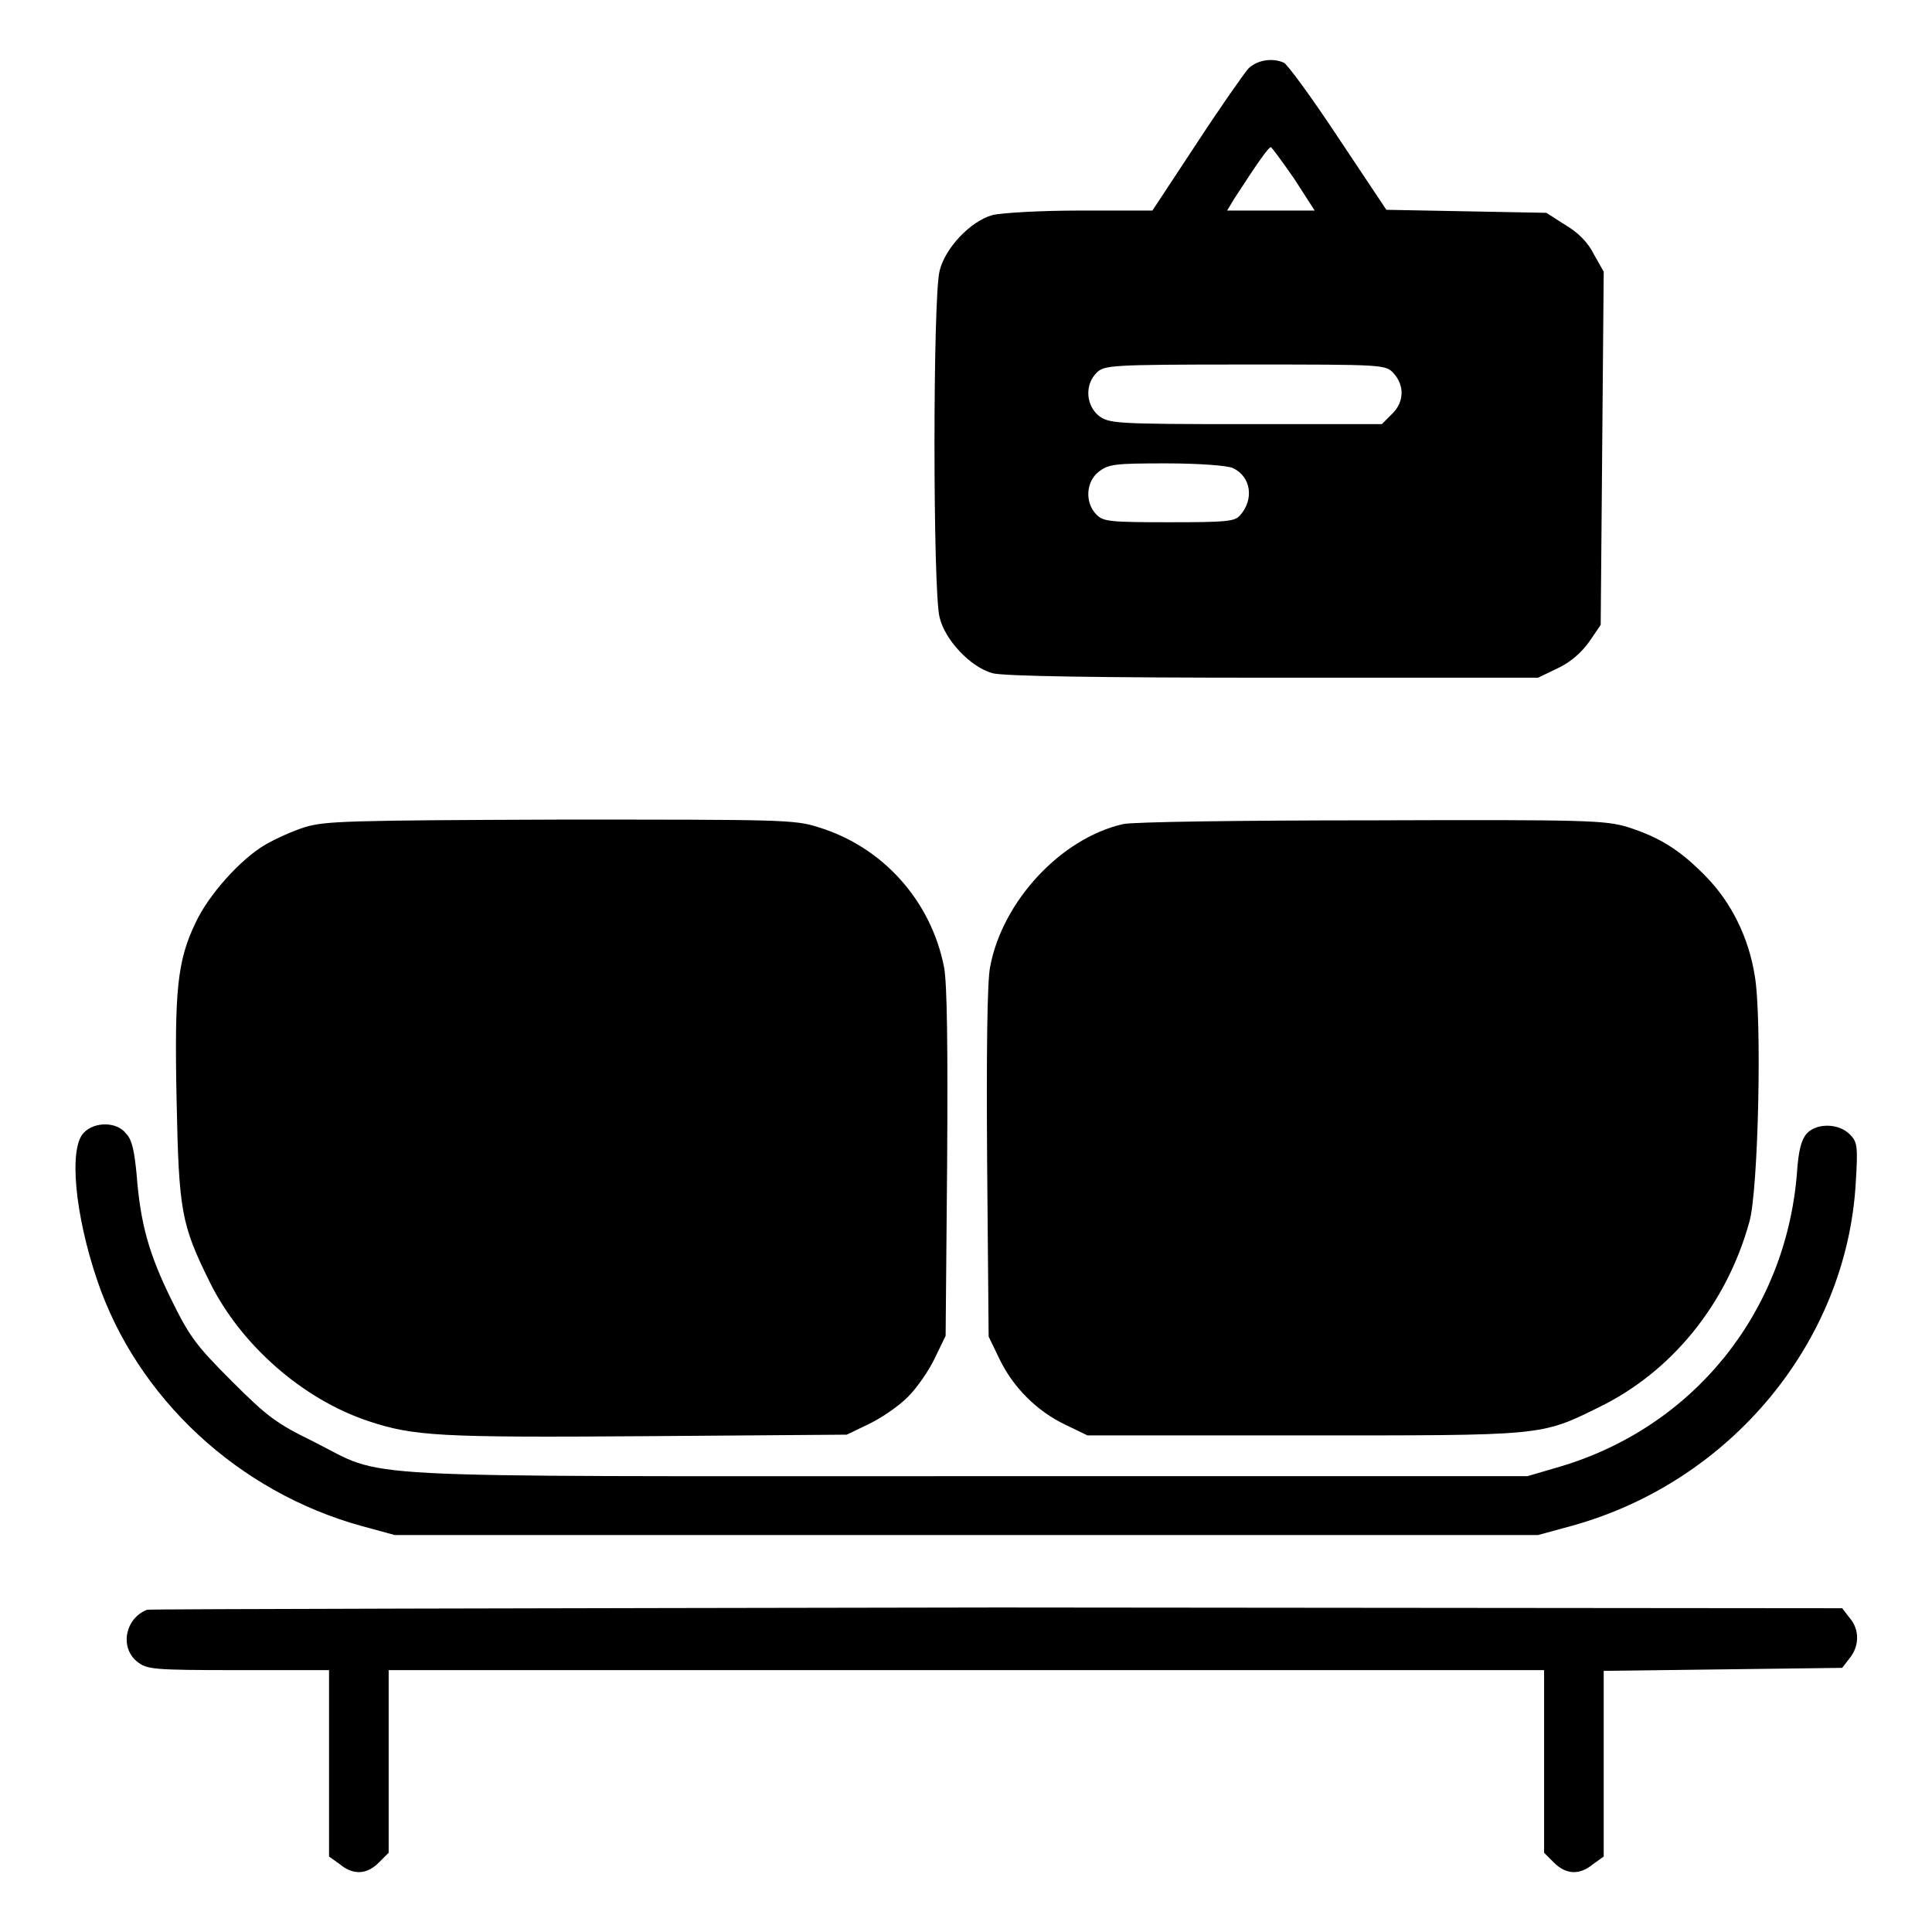
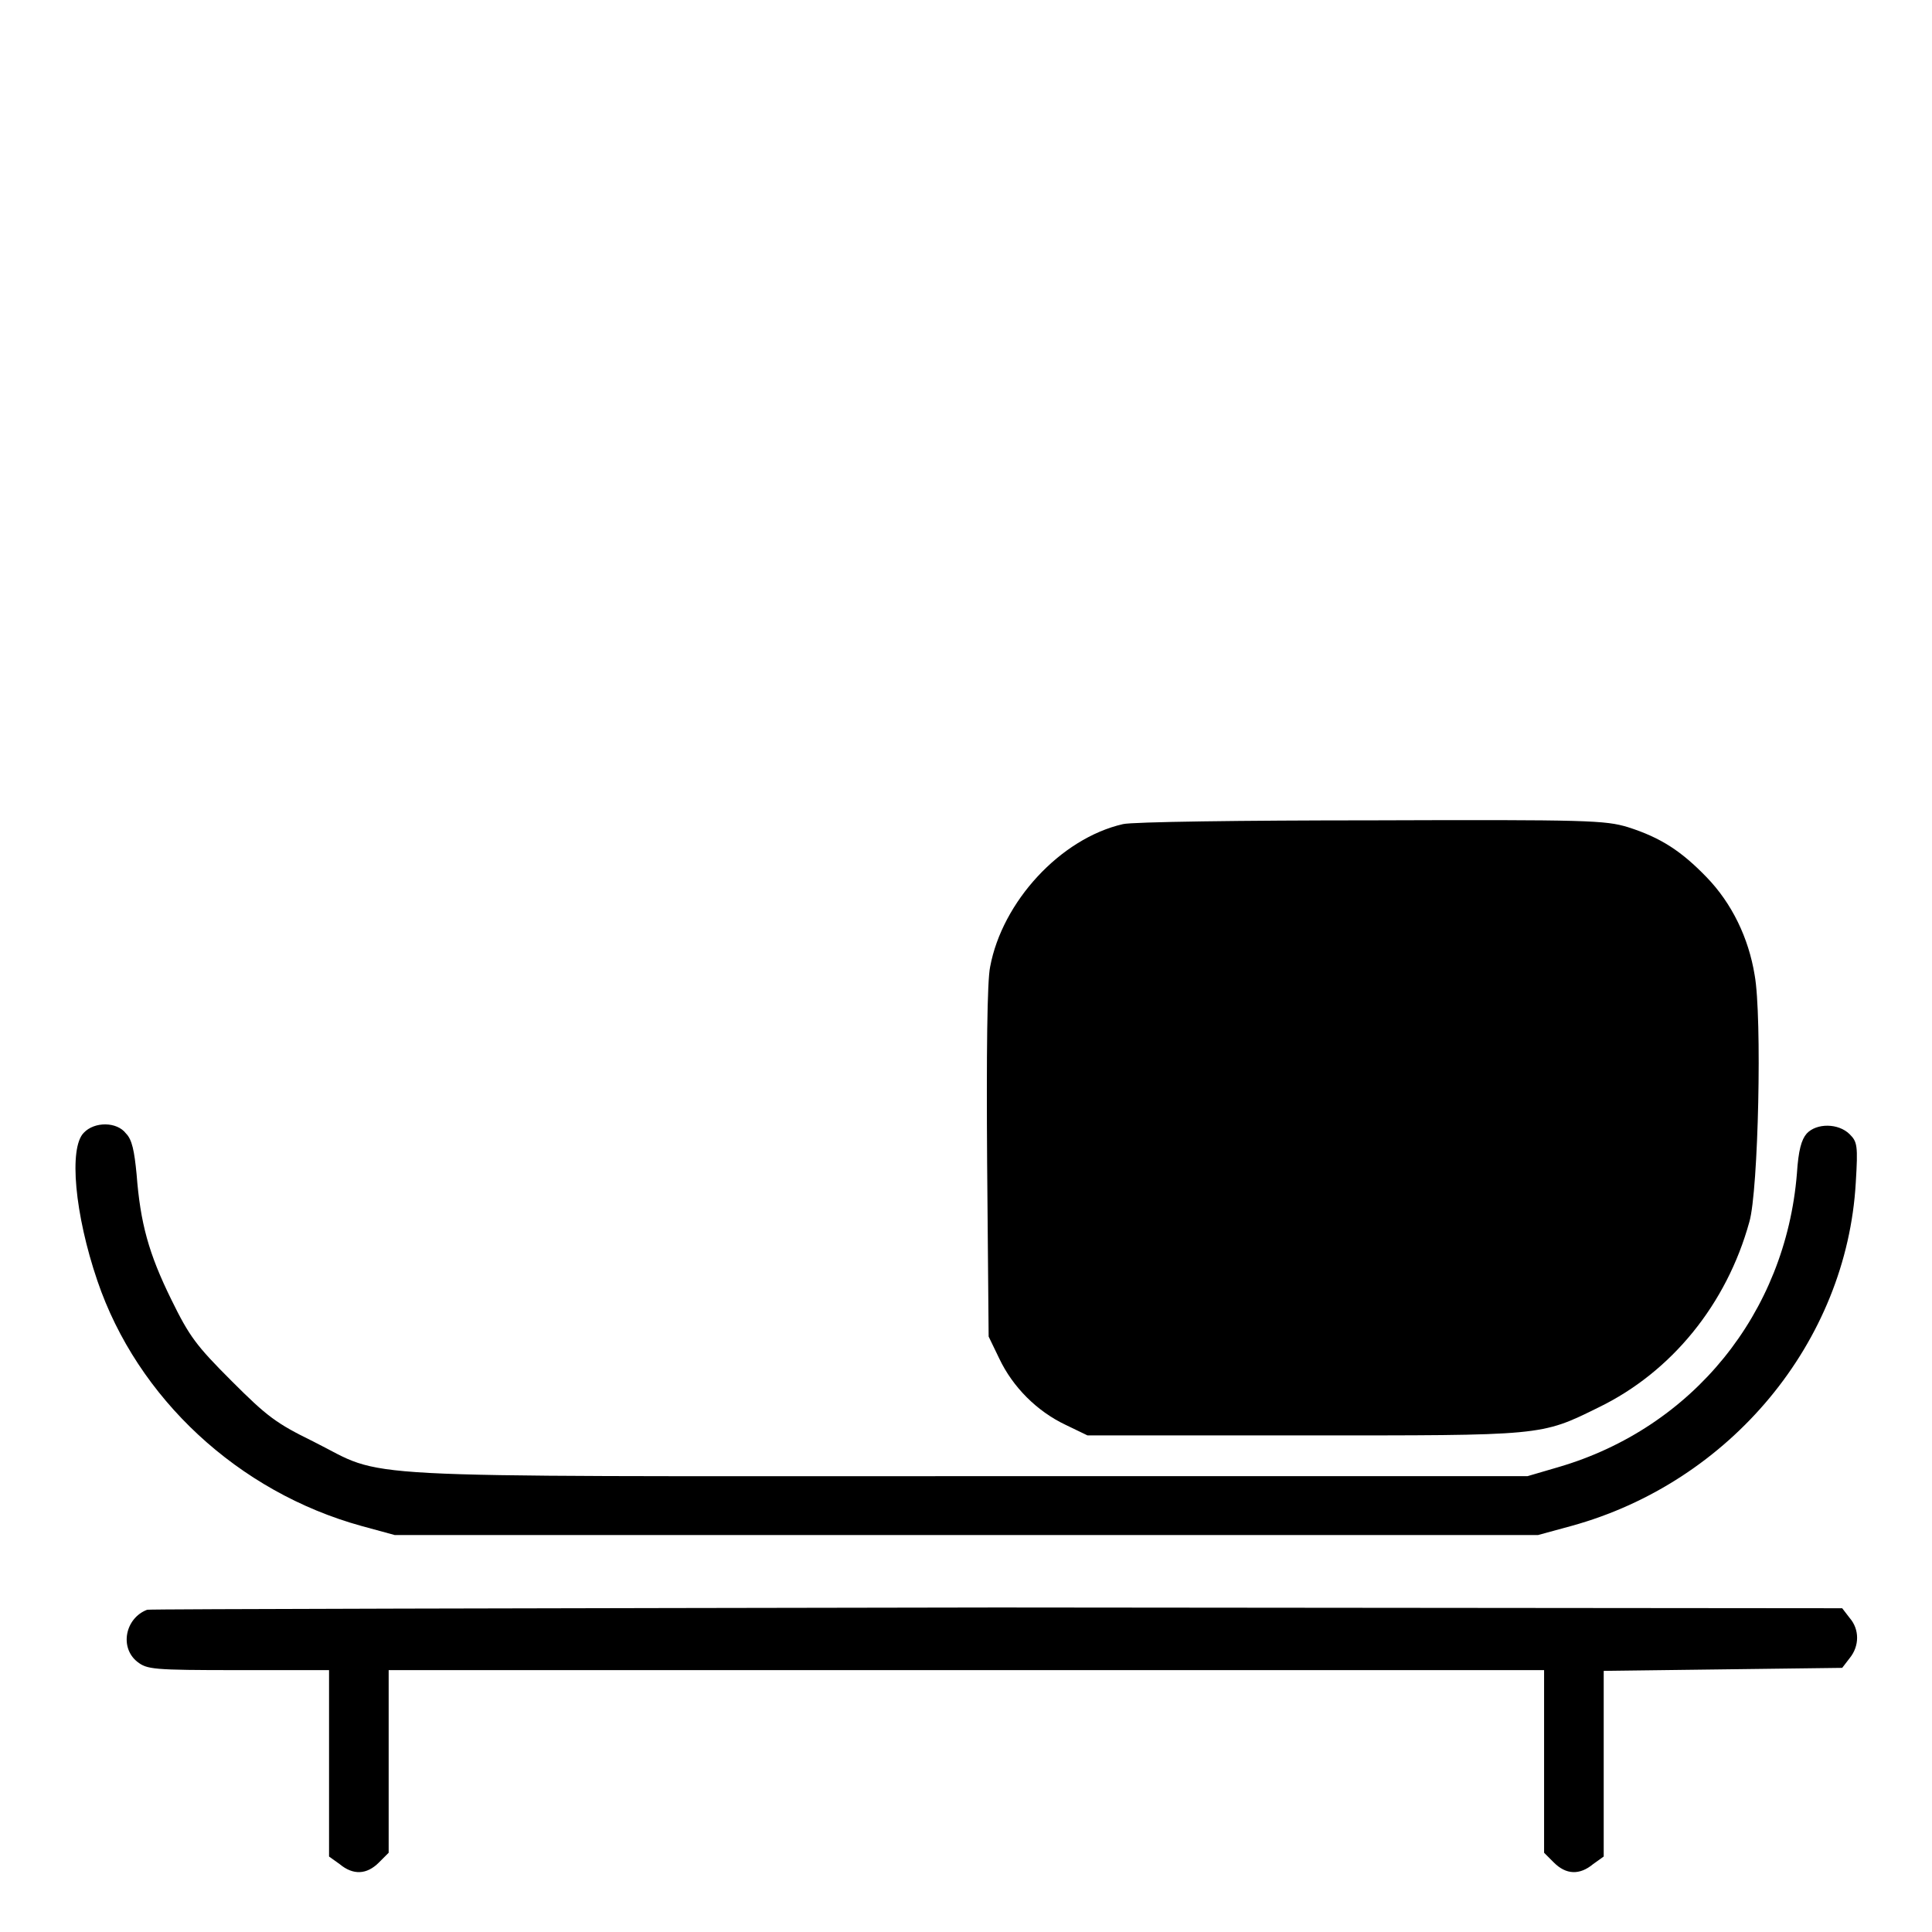
<svg xmlns="http://www.w3.org/2000/svg" version="1.1" x="0px" y="0px" viewBox="0 0 256 256" enable-background="new 0 0 256 256" xml:space="preserve">
  <g>
    <g>
      <g>
-         <path fill="#000000" d="M165.4,9.1c-0.6,0.7-3.7,5.1-6.9,10l-5.8,8.8h-9.6c-5.2,0-10.4,0.3-11.6,0.6c-2.9,0.8-6.3,4.4-7,7.4c-0.9,3.4-0.9,42.5,0,45.9c0.7,3,4.1,6.6,7,7.4c1.4,0.4,13.8,0.6,37.2,0.6h35.1l2.7-1.3c1.7-0.8,3.2-2.2,4.1-3.5l1.5-2.2l0.2-23.4l0.2-23.4l-1.3-2.3c-0.8-1.6-2.1-2.9-3.8-3.9l-2.5-1.6L194.3,28l-10.6-0.2l-6.4-9.6c-3.5-5.3-6.8-9.8-7.2-9.9C168.5,7.6,166.5,8,165.4,9.1z M171.5,23.7l2.7,4.2h-5.8h-5.8l0.9-1.5c3.3-5.1,4.6-6.9,4.9-6.9C168.5,19.5,169.9,21.4,171.5,23.7z M184.7,49.5c1.4,1.6,1.4,3.8-0.3,5.4l-1.3,1.3h-18c-17.5,0-18.1-0.1-19.5-1.1c-1.7-1.4-1.9-4.1-0.3-5.7c1-1,1.7-1.1,19.7-1.1C183.5,48.3,183.6,48.3,184.7,49.5z M163.3,62c2.5,1.1,2.9,4.2,1,6.3c-0.7,0.8-1.8,0.9-9.4,0.9c-7.9,0-8.7-0.1-9.6-1c-1.6-1.6-1.4-4.4,0.3-5.7c1.3-1,2.1-1.1,8.9-1.1C159,61.4,162.6,61.7,163.3,62z" />
-         <path fill="#000000" d="M40.4,109.6c-1.6,0.5-4,1.6-5.2,2.3c-3.3,1.9-7.6,6.7-9.3,10.4c-2.4,5-2.8,8.9-2.5,23.5c0.3,14.7,0.6,16.4,4.4,24.1c4.1,8.3,12.3,15.5,21,18.4c6,2,9.4,2.2,36.9,2l26.5-0.2l2.9-1.4c1.7-0.8,4-2.4,5.2-3.6c1.2-1.2,2.8-3.5,3.6-5.2l1.4-2.9l0.2-22.8c0.1-15.6,0-23.8-0.4-26c-1.7-8.8-8.1-16-16.7-18.6c-3.1-1-4.9-1-34.1-1C45.8,108.7,43.1,108.8,40.4,109.6z" />
        <path fill="#000000" d="M148.8,109.2c-8.3,1.9-16,10.3-17.6,18.9c-0.4,1.8-0.5,11.6-0.4,26l0.2,23l1.4,2.9c1.8,3.8,5,7,8.8,8.8l2.9,1.4h28.6c31.8,0,31.4,0.1,39.1-3.7c9.7-4.7,17-13.7,20-24.6c1.2-4.1,1.7-27.2,0.7-32.7c-0.8-4.9-3-9.5-6.4-13c-3.3-3.4-6-5.2-10.4-6.6c-3-0.9-5.2-1-33.9-0.9C164.7,108.7,150,108.9,148.8,109.2z" />
        <path fill="#000000" d="M11.1,150.1c-2,2-1.2,10.8,1.8,19.6c5.3,15.6,18.7,28,35,32.5l4.4,1.2H128h75.8l4.4-1.2c21.1-5.8,36.5-24.4,37.7-45.5c0.3-4.9,0.2-5.4-0.8-6.4c-1.5-1.5-4.4-1.5-5.7-0.1c-0.7,0.8-1.1,2.2-1.3,5.3c-1.5,18.5-13.8,33.7-31.6,38.9l-4.1,1.2H128c-84.2,0-76.5,0.4-86.5-4.6c-4.9-2.4-6.1-3.3-10.8-8c-4.7-4.7-5.6-5.9-8-10.8c-3-6.1-4.1-10.1-4.6-16.6c-0.3-3.1-0.6-4.6-1.4-5.4C15.5,148.6,12.5,148.6,11.1,150.1z" />
        <path fill="#000000" d="M19.5,213.3c-2.9,1.1-3.7,5-1.3,6.9c1.3,1,2,1.1,13.4,1.1h12v12.3V246l1.4,1c1.8,1.5,3.6,1.4,5.2-0.2l1.3-1.3v-12.1v-12.1H128h76.6v12.1v12.1l1.3,1.3c1.6,1.6,3.4,1.7,5.2,0.2l1.4-1v-12.3v-12.3l15.8-0.2l15.8-0.2l1-1.3c1.3-1.6,1.3-3.8,0-5.3l-1-1.3l-111.9-0.1C70.6,213.1,19.9,213.2,19.5,213.3z" />
      </g>
    </g>
  </g>
</svg>